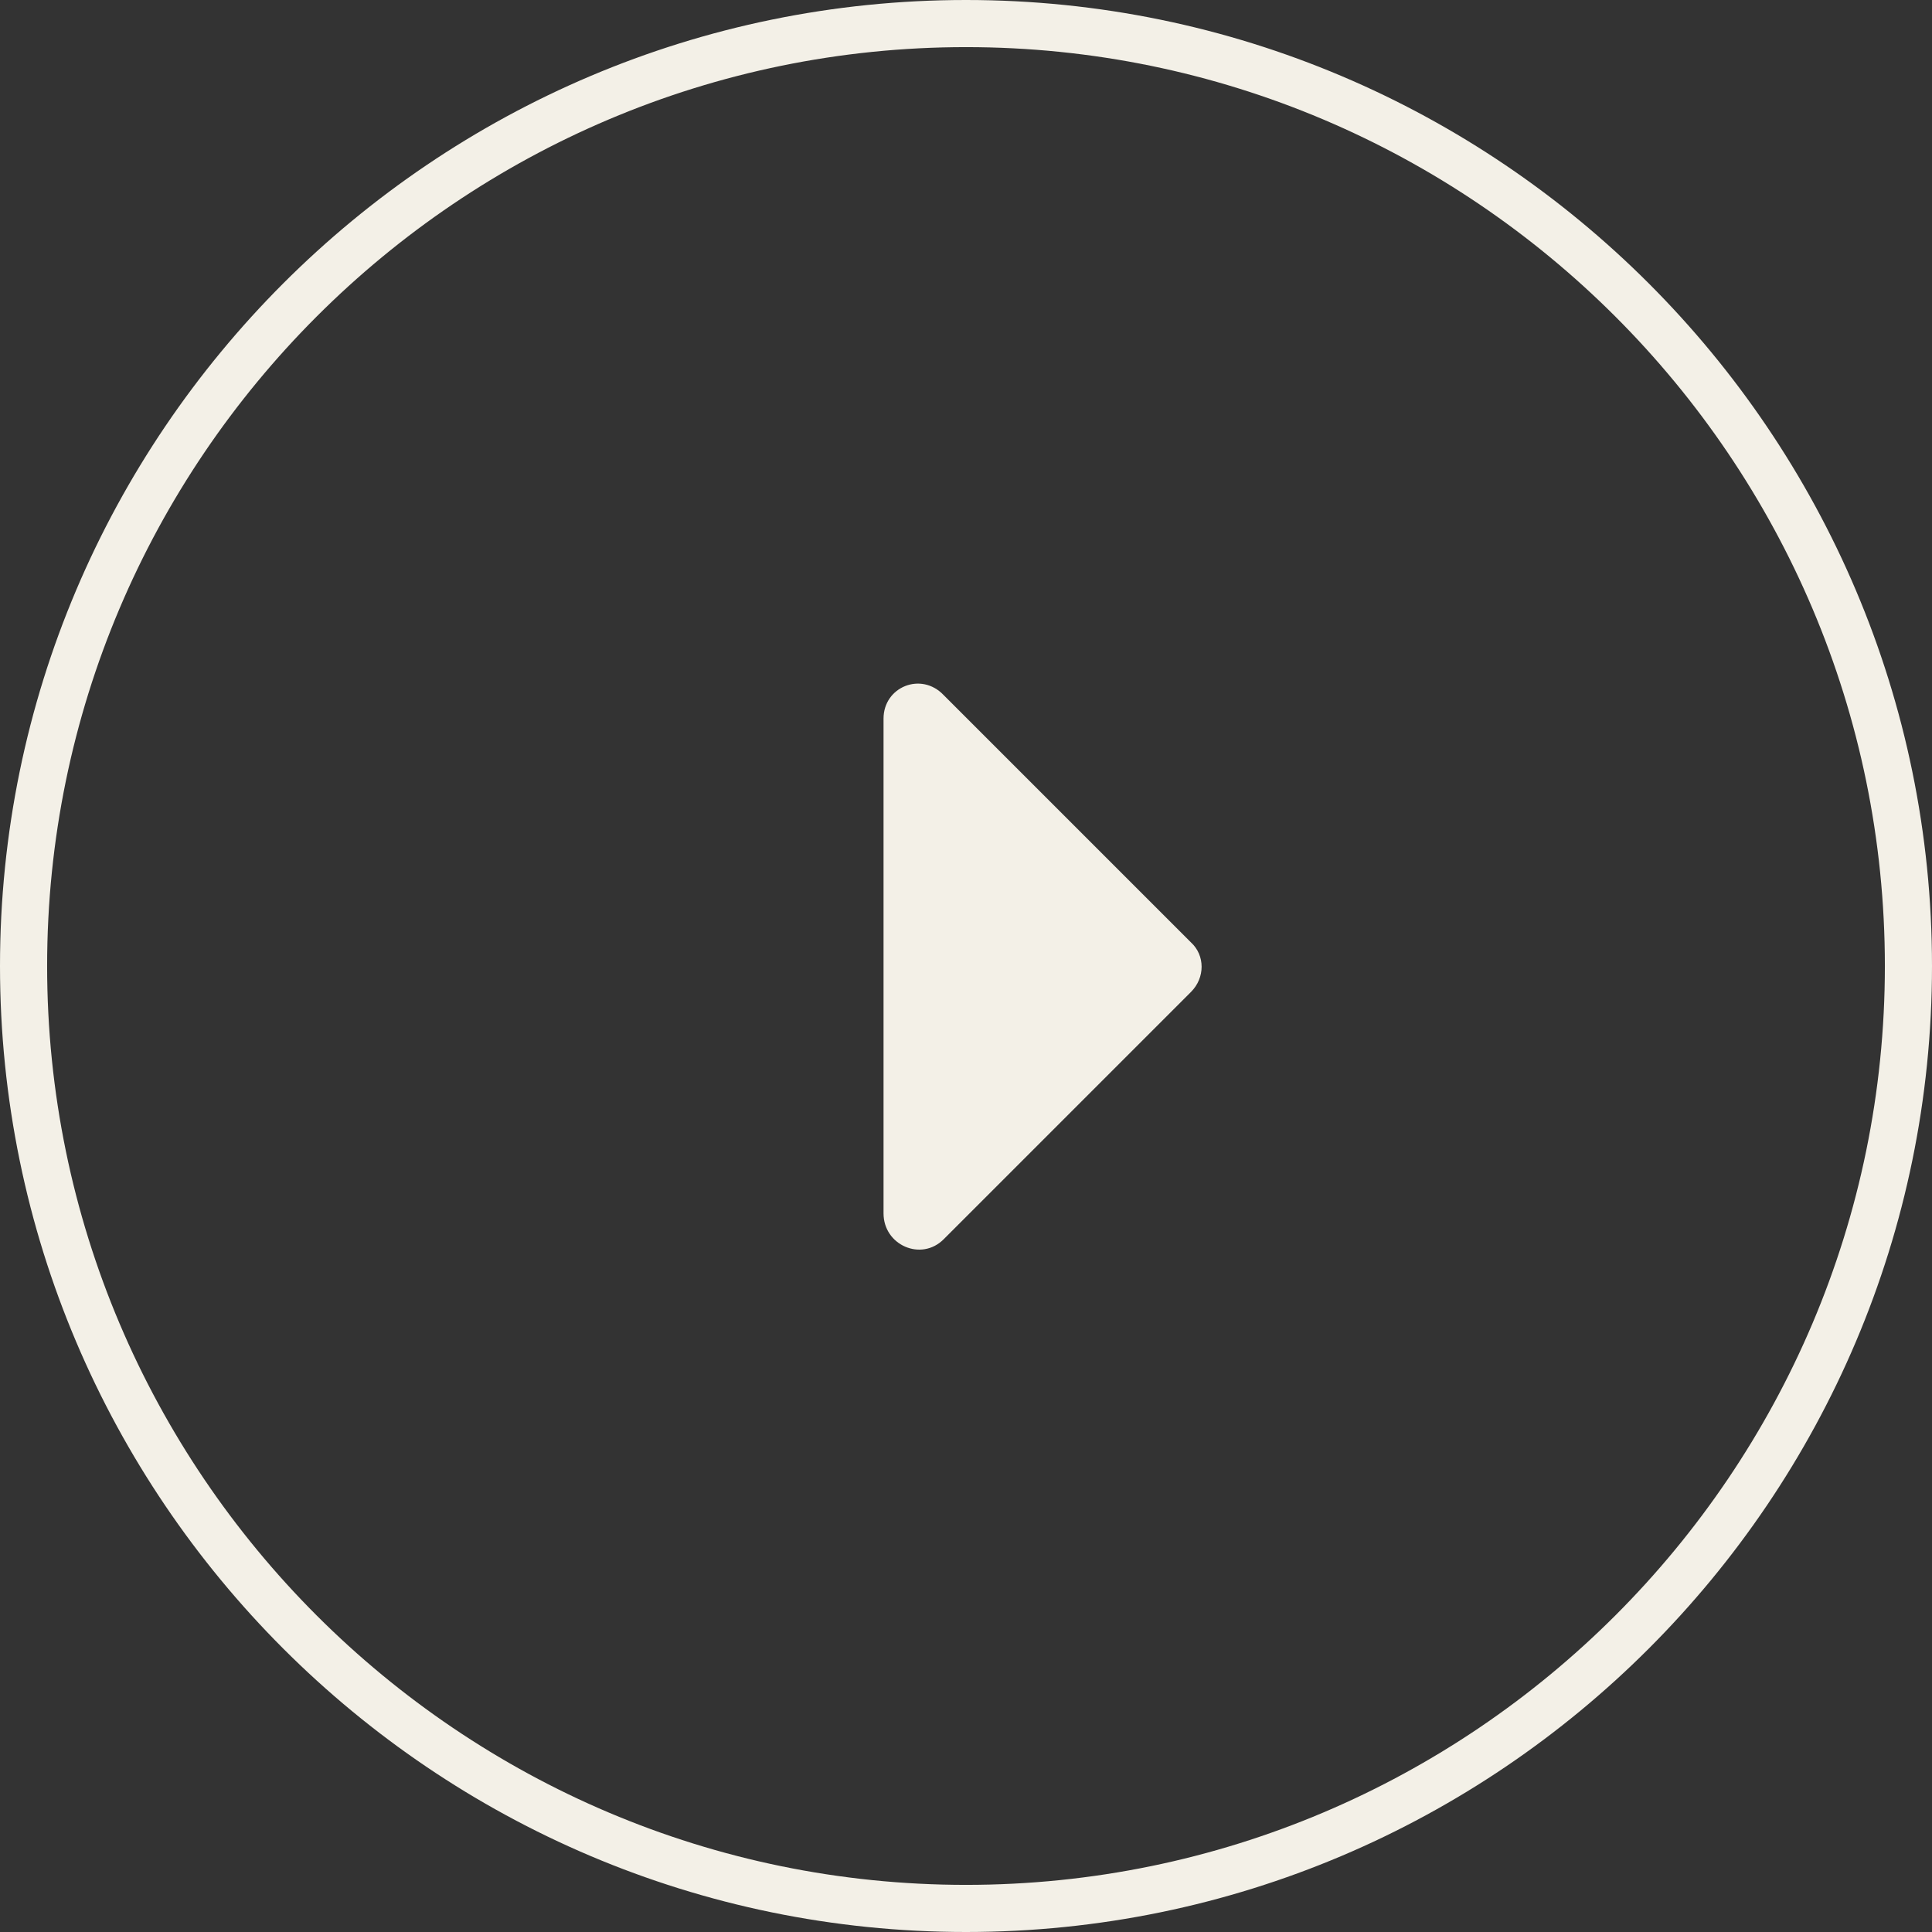
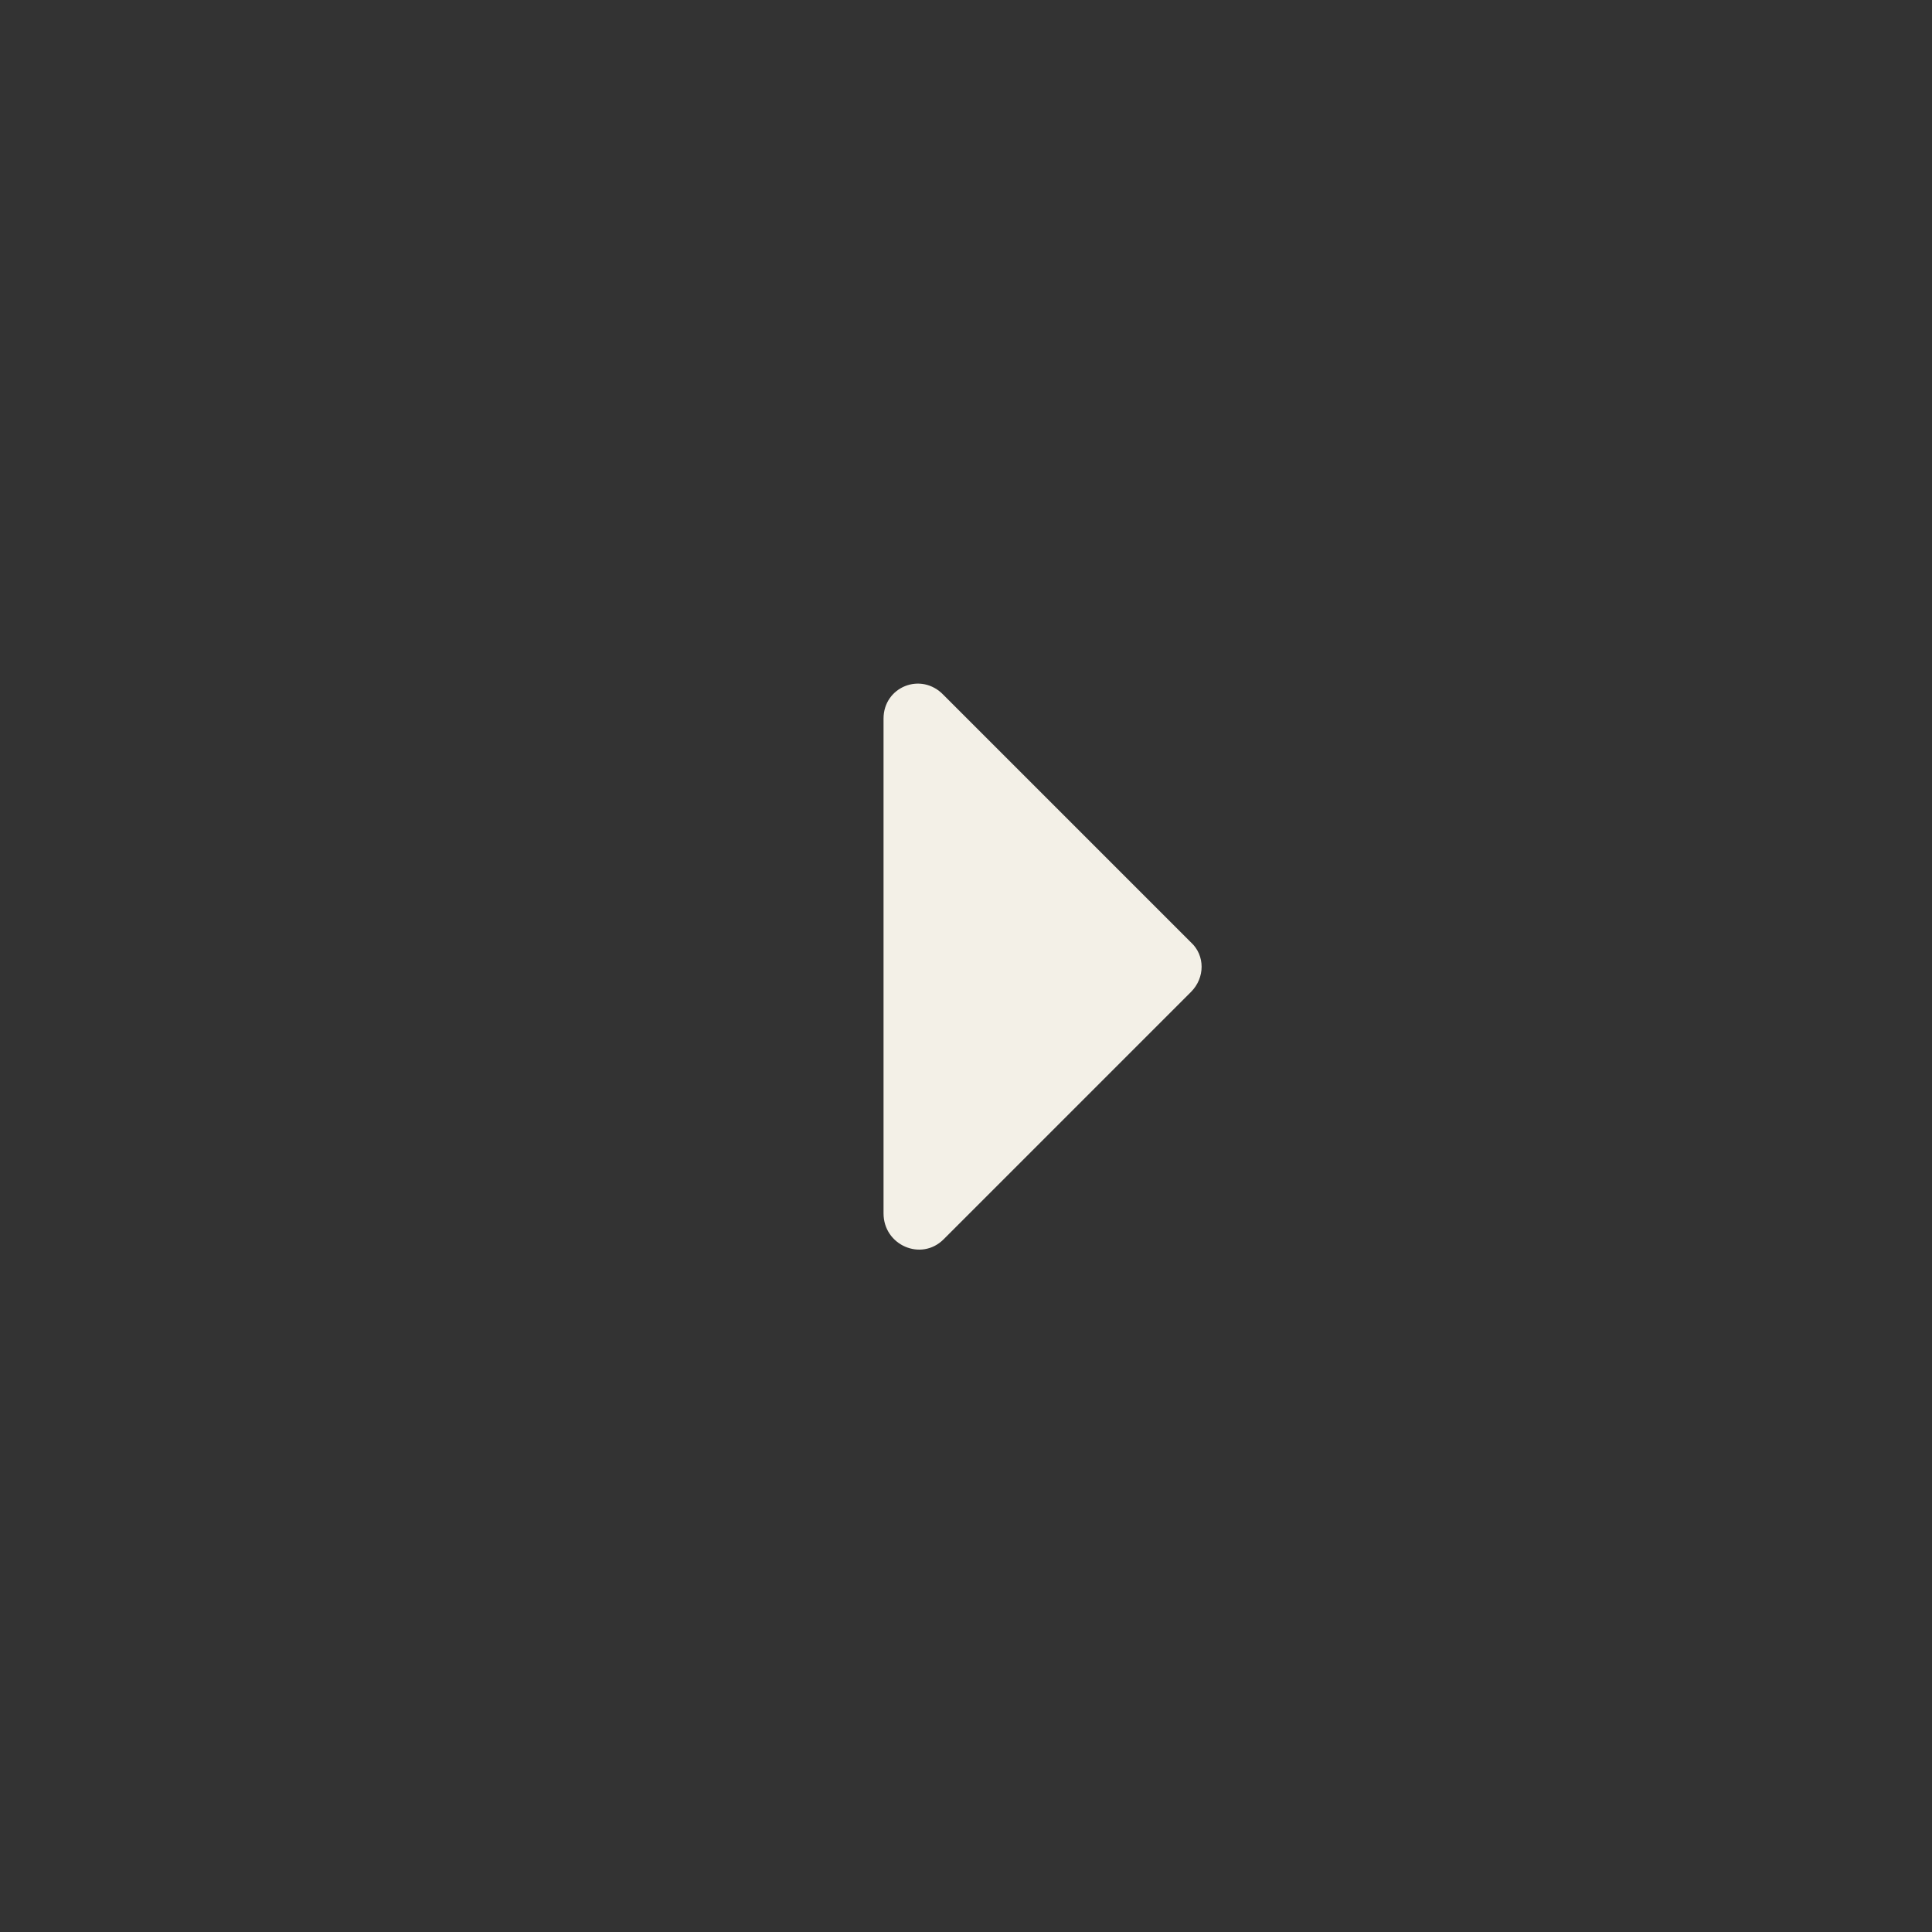
<svg xmlns="http://www.w3.org/2000/svg" version="1.1" id="Layer_1" x="0px" y="0px" viewBox="0 0 164 164" style="enable-background:new 0 0 164 164;" xml:space="preserve">
  <rect x="0" y="0" width="164" height="164" fill="#333333" stroke="none" />
  <style type="text/css">
	.st0{fill:#F3F0E7;}
</style>
  <g id="a">
</g>
  <g id="b">
    <g id="c">
      <g>
        <path class="st0" d="M80.1,105.2l21-21c1.2-1.2,1.2-3.1,0-4.2l-21-21C78.2,57,75,58.3,75,61V103C75,105.7,78.2,107.1,80.1,105.2" />
-         <path class="st0" d="M82,164c-45.2,0-82-36.8-82-82S36.8,0,82,0s82,36.8,82,82S127.2,164,82,164z M82,4C39,4,4,39,4,82     s35,78,78,78s78-35,78-78S125,4,82,4z" />
      </g>
    </g>
  </g>
</svg>